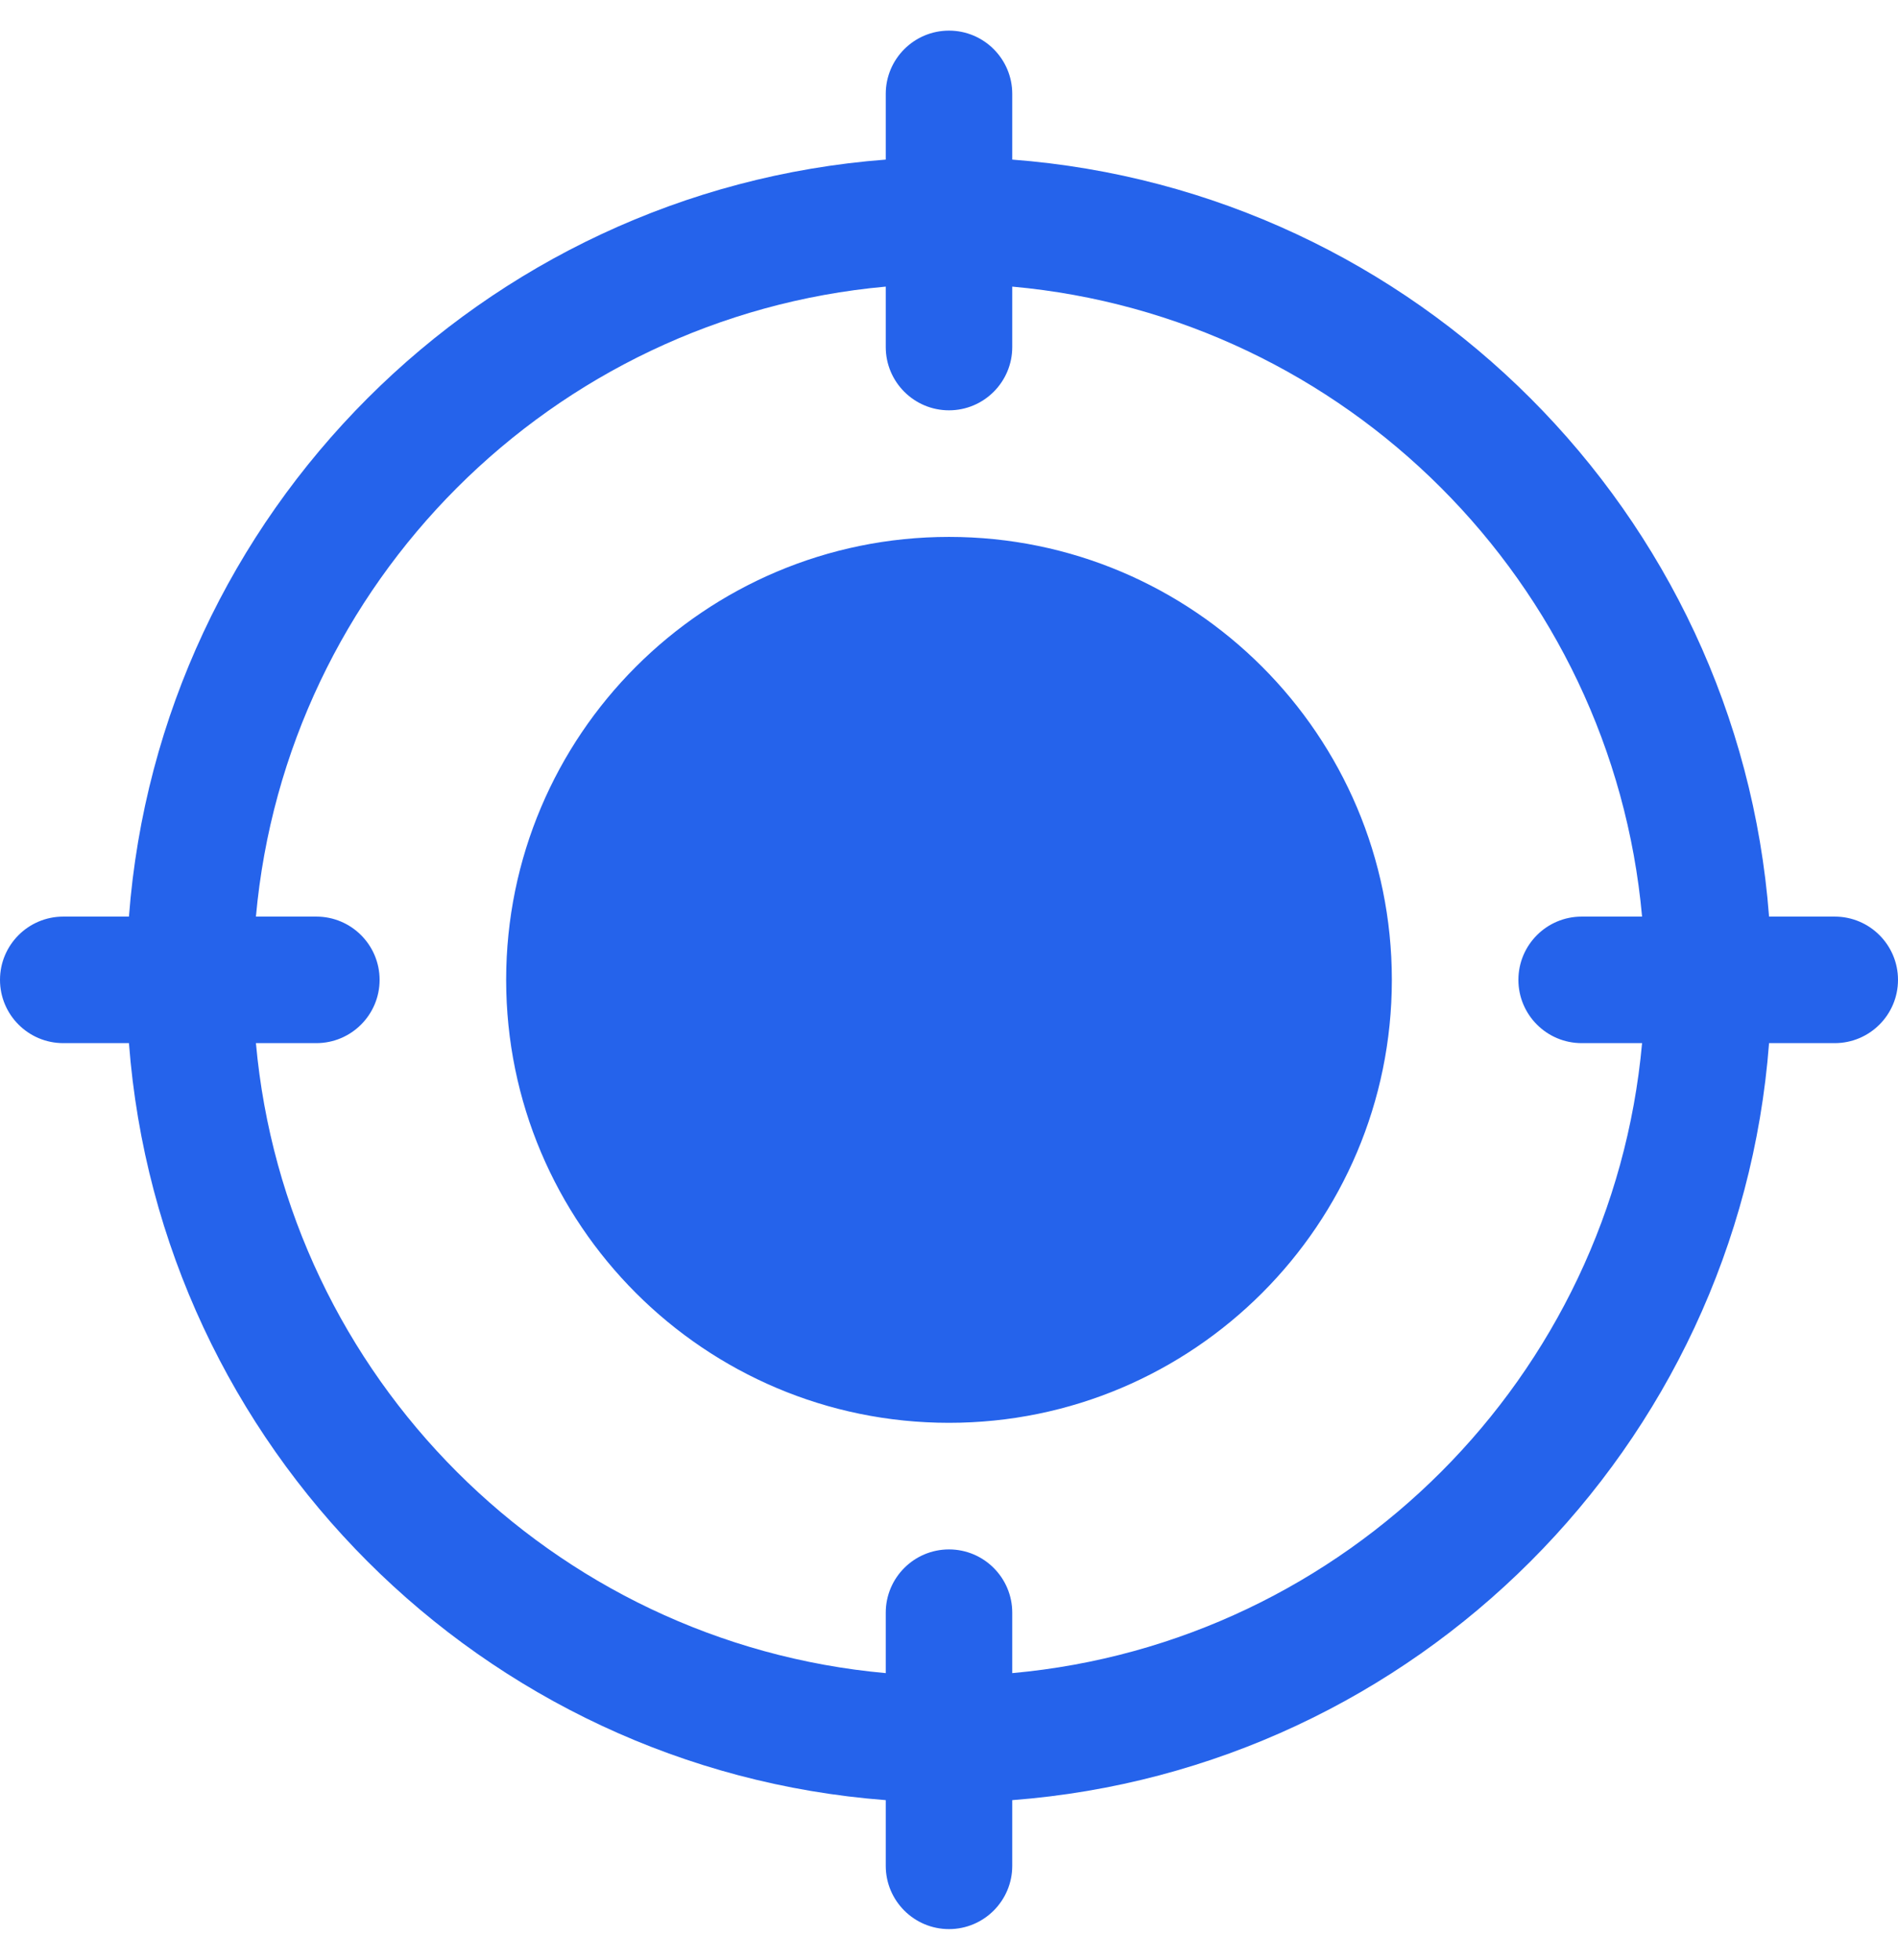
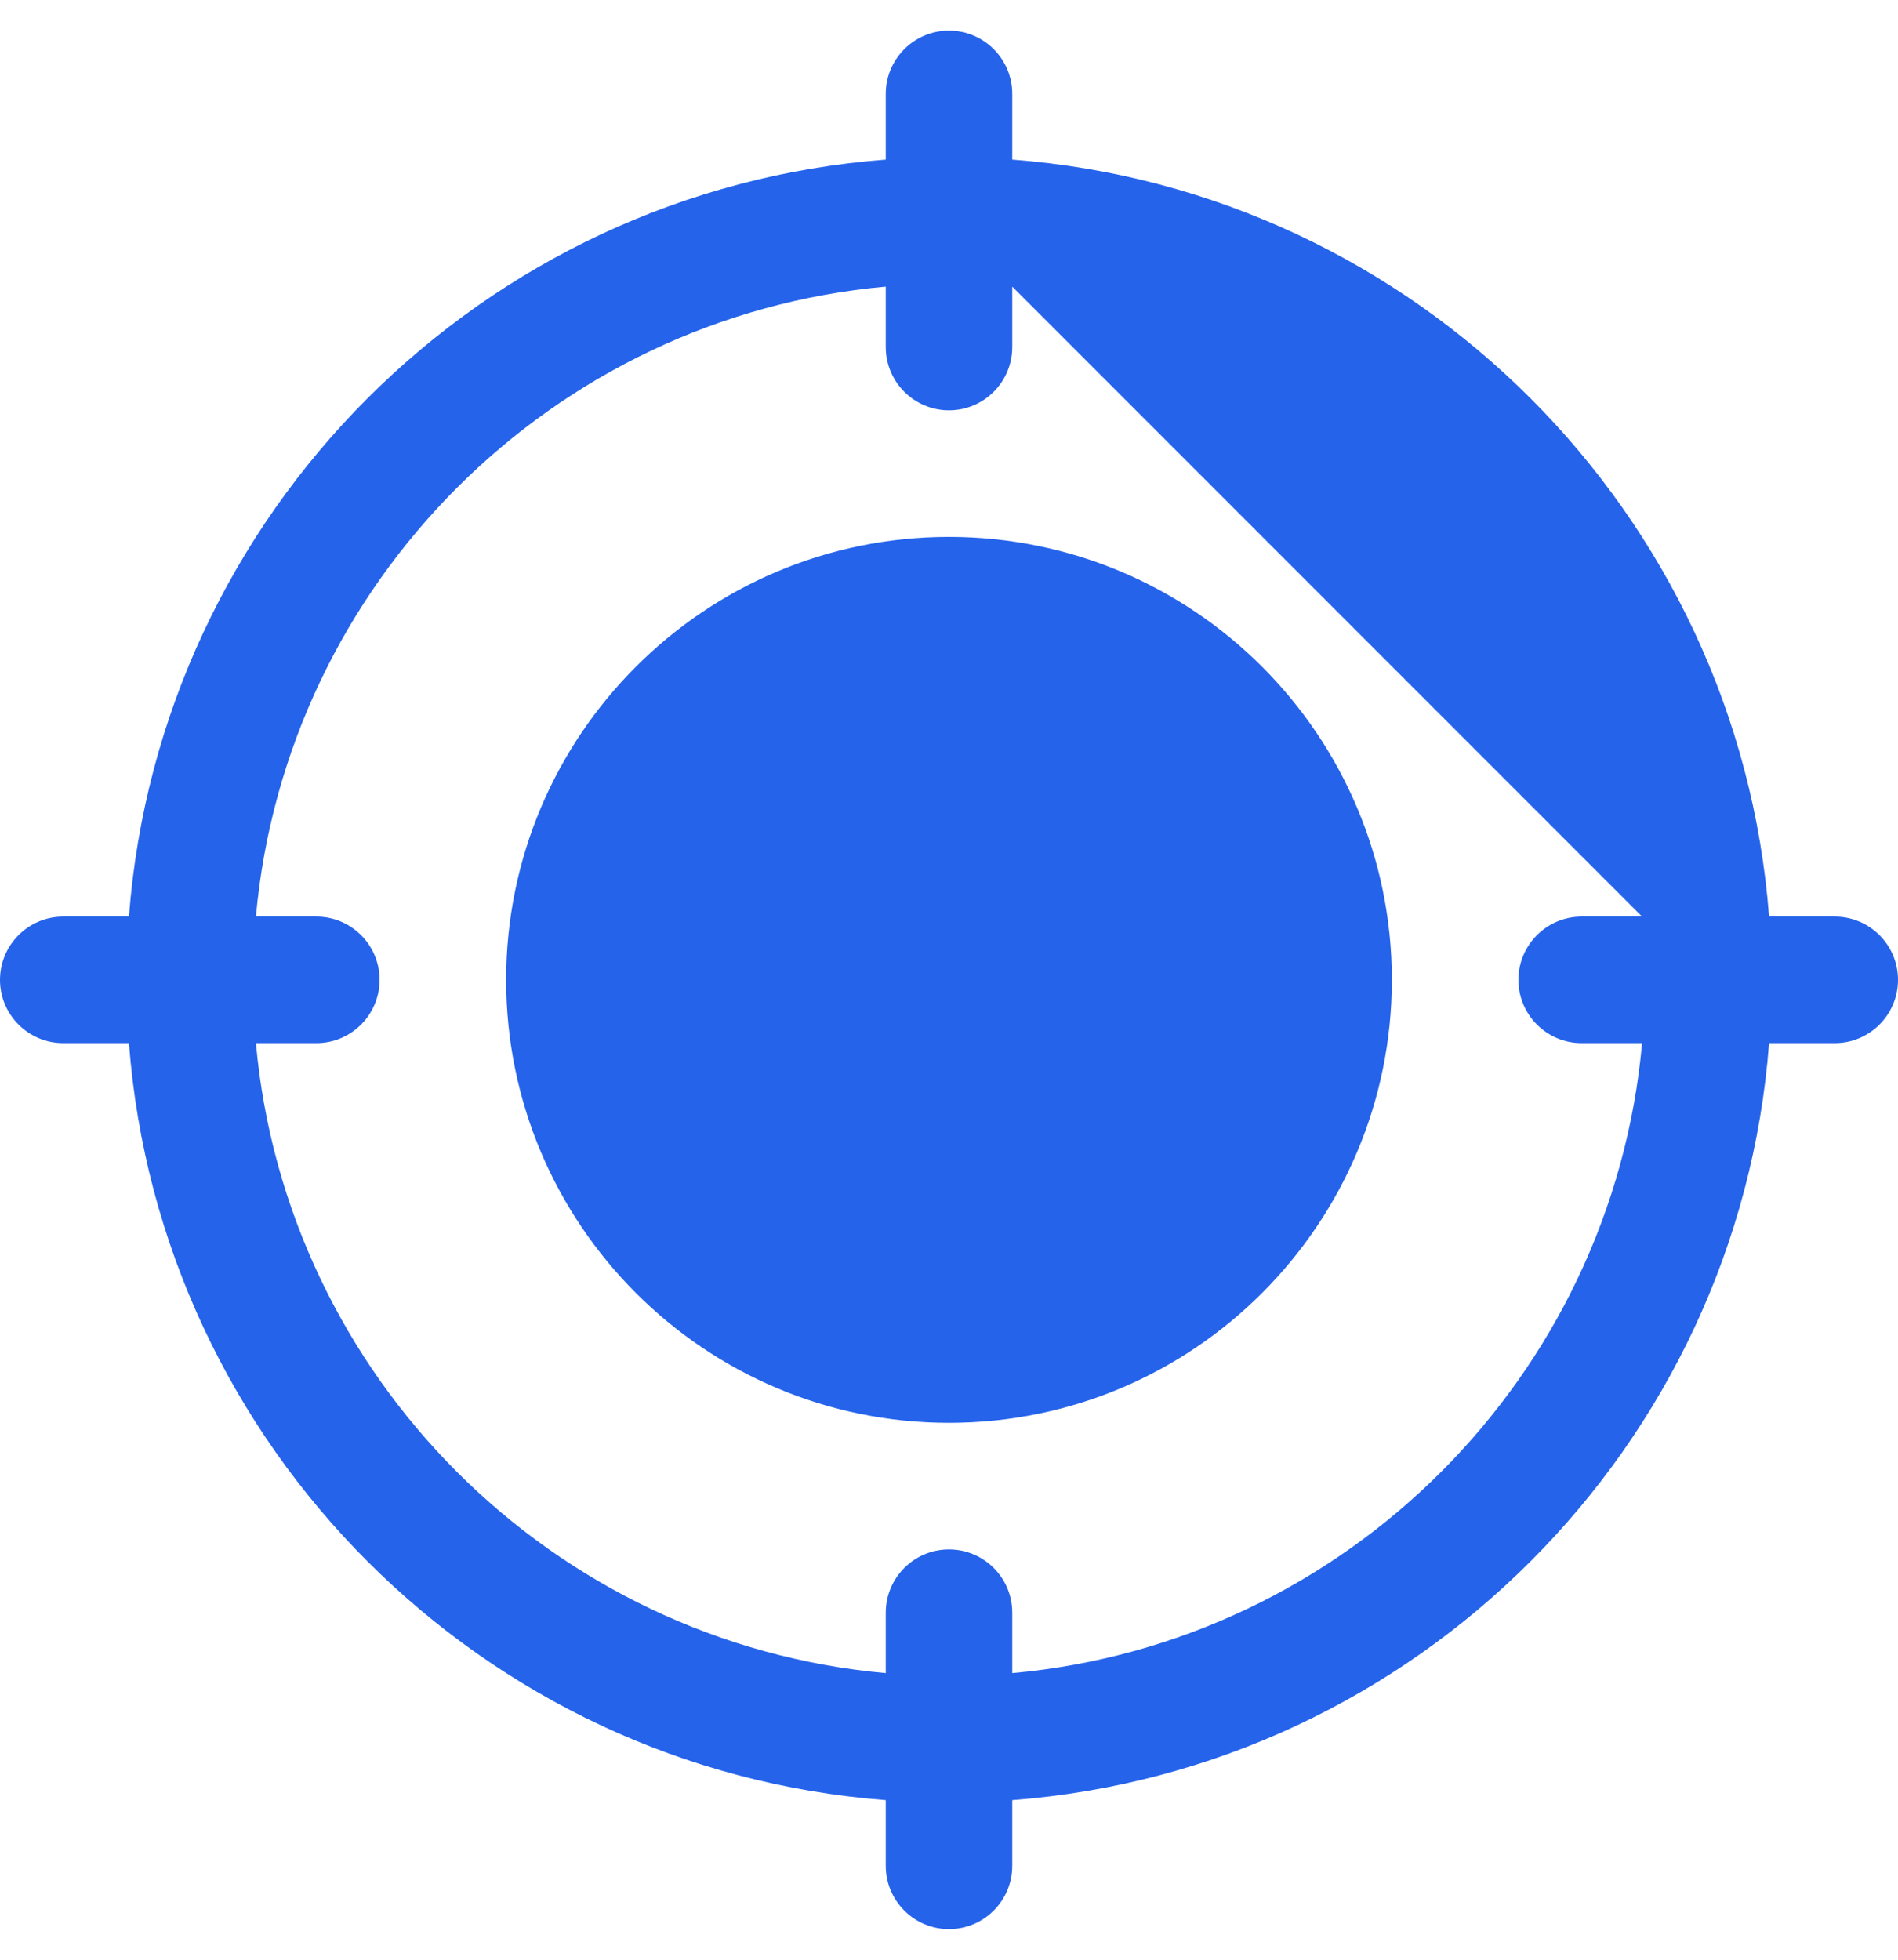
<svg xmlns="http://www.w3.org/2000/svg" width="31" height="32" viewBox="0 0 31 32" fill="none">
-   <path fill-rule="evenodd" clip-rule="evenodd" d="M14.467 2.606C7.876 3.108 2.608 8.376 2.106 14.967H1.033C0.463 14.967 0 15.43 0 16C0 16.57 0.463 17.033 1.033 17.033H2.106C2.608 23.624 7.876 28.892 14.467 29.394V30.467C14.467 31.037 14.93 31.5 15.5 31.5C16.07 31.5 16.533 31.037 16.533 30.467V29.394C23.124 28.892 28.392 23.624 28.894 17.033H29.967C30.537 17.033 31 16.57 31 16C31 15.43 30.537 14.967 29.967 14.967H28.894C28.392 8.376 23.124 3.108 16.533 2.606V1.533C16.533 0.963 16.07 0.5 15.5 0.5C14.93 0.5 14.467 0.963 14.467 1.533V2.606ZM16.533 4.68V5.667C16.533 6.237 16.07 6.7 15.5 6.7C14.93 6.7 14.467 6.237 14.467 5.667V4.68C9.017 5.172 4.672 9.517 4.18 14.967H5.167C5.737 14.967 6.2 15.43 6.2 16C6.2 16.57 5.737 17.033 5.167 17.033H4.18C4.672 22.483 9.017 26.828 14.467 27.32V26.333C14.467 25.763 14.93 25.3 15.5 25.3C16.07 25.3 16.533 25.763 16.533 26.333V27.32C21.983 26.828 26.328 22.483 26.82 17.033H25.833C25.263 17.033 24.8 16.57 24.8 16C24.8 15.43 25.263 14.967 25.833 14.967H26.82C26.328 9.517 21.983 5.172 16.533 4.68ZM15.5 8.767C11.508 8.767 8.267 12.008 8.267 16C8.267 19.992 11.508 23.233 15.5 23.233C19.492 23.233 22.733 19.992 22.733 16C22.733 12.008 19.492 8.767 15.5 8.767Z" fill="#2563EB" />
+   <path fill-rule="evenodd" clip-rule="evenodd" d="M14.467 2.606C7.876 3.108 2.608 8.376 2.106 14.967H1.033C0.463 14.967 0 15.43 0 16C0 16.57 0.463 17.033 1.033 17.033H2.106C2.608 23.624 7.876 28.892 14.467 29.394V30.467C14.467 31.037 14.93 31.5 15.5 31.5C16.07 31.5 16.533 31.037 16.533 30.467V29.394C23.124 28.892 28.392 23.624 28.894 17.033H29.967C30.537 17.033 31 16.57 31 16C31 15.43 30.537 14.967 29.967 14.967H28.894C28.392 8.376 23.124 3.108 16.533 2.606V1.533C16.533 0.963 16.07 0.5 15.5 0.5C14.93 0.5 14.467 0.963 14.467 1.533V2.606ZM16.533 4.68V5.667C16.533 6.237 16.07 6.7 15.5 6.7C14.93 6.7 14.467 6.237 14.467 5.667V4.68C9.017 5.172 4.672 9.517 4.18 14.967H5.167C5.737 14.967 6.2 15.43 6.2 16C6.2 16.57 5.737 17.033 5.167 17.033H4.18C4.672 22.483 9.017 26.828 14.467 27.32V26.333C14.467 25.763 14.93 25.3 15.5 25.3C16.07 25.3 16.533 25.763 16.533 26.333V27.32C21.983 26.828 26.328 22.483 26.82 17.033H25.833C25.263 17.033 24.8 16.57 24.8 16C24.8 15.43 25.263 14.967 25.833 14.967H26.82ZM15.5 8.767C11.508 8.767 8.267 12.008 8.267 16C8.267 19.992 11.508 23.233 15.5 23.233C19.492 23.233 22.733 19.992 22.733 16C22.733 12.008 19.492 8.767 15.5 8.767Z" fill="#2563EB" />
</svg>